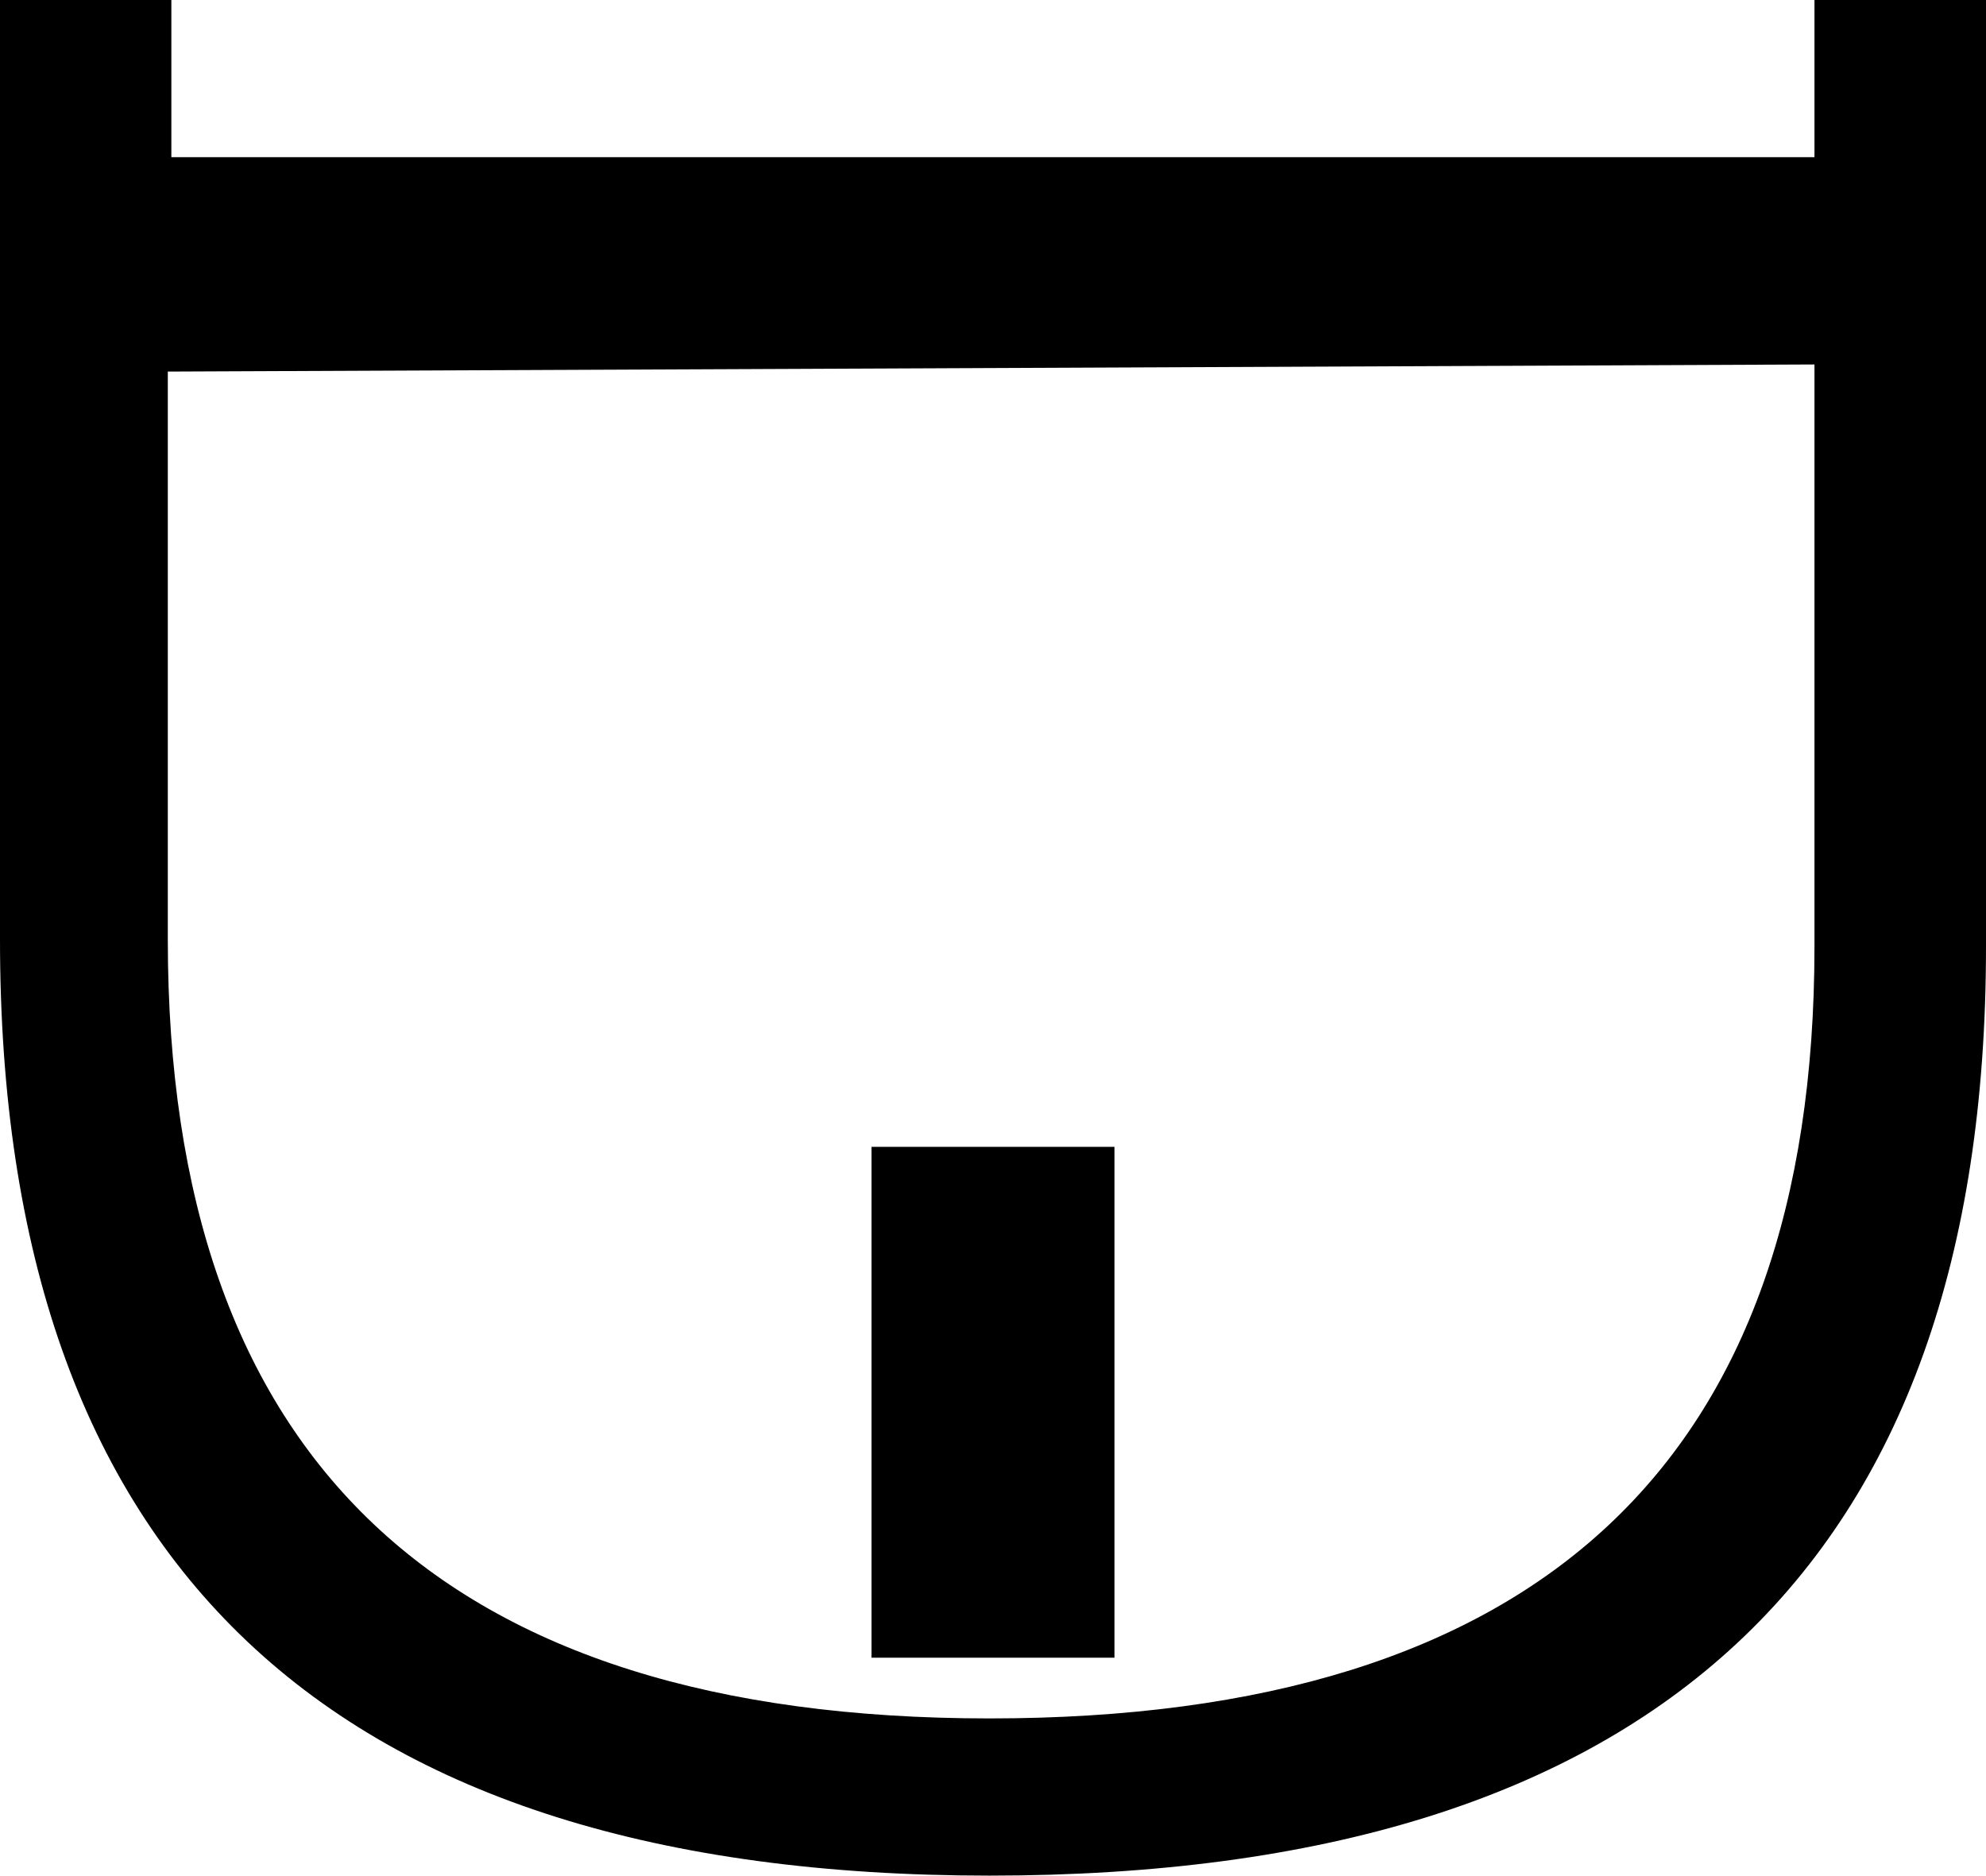
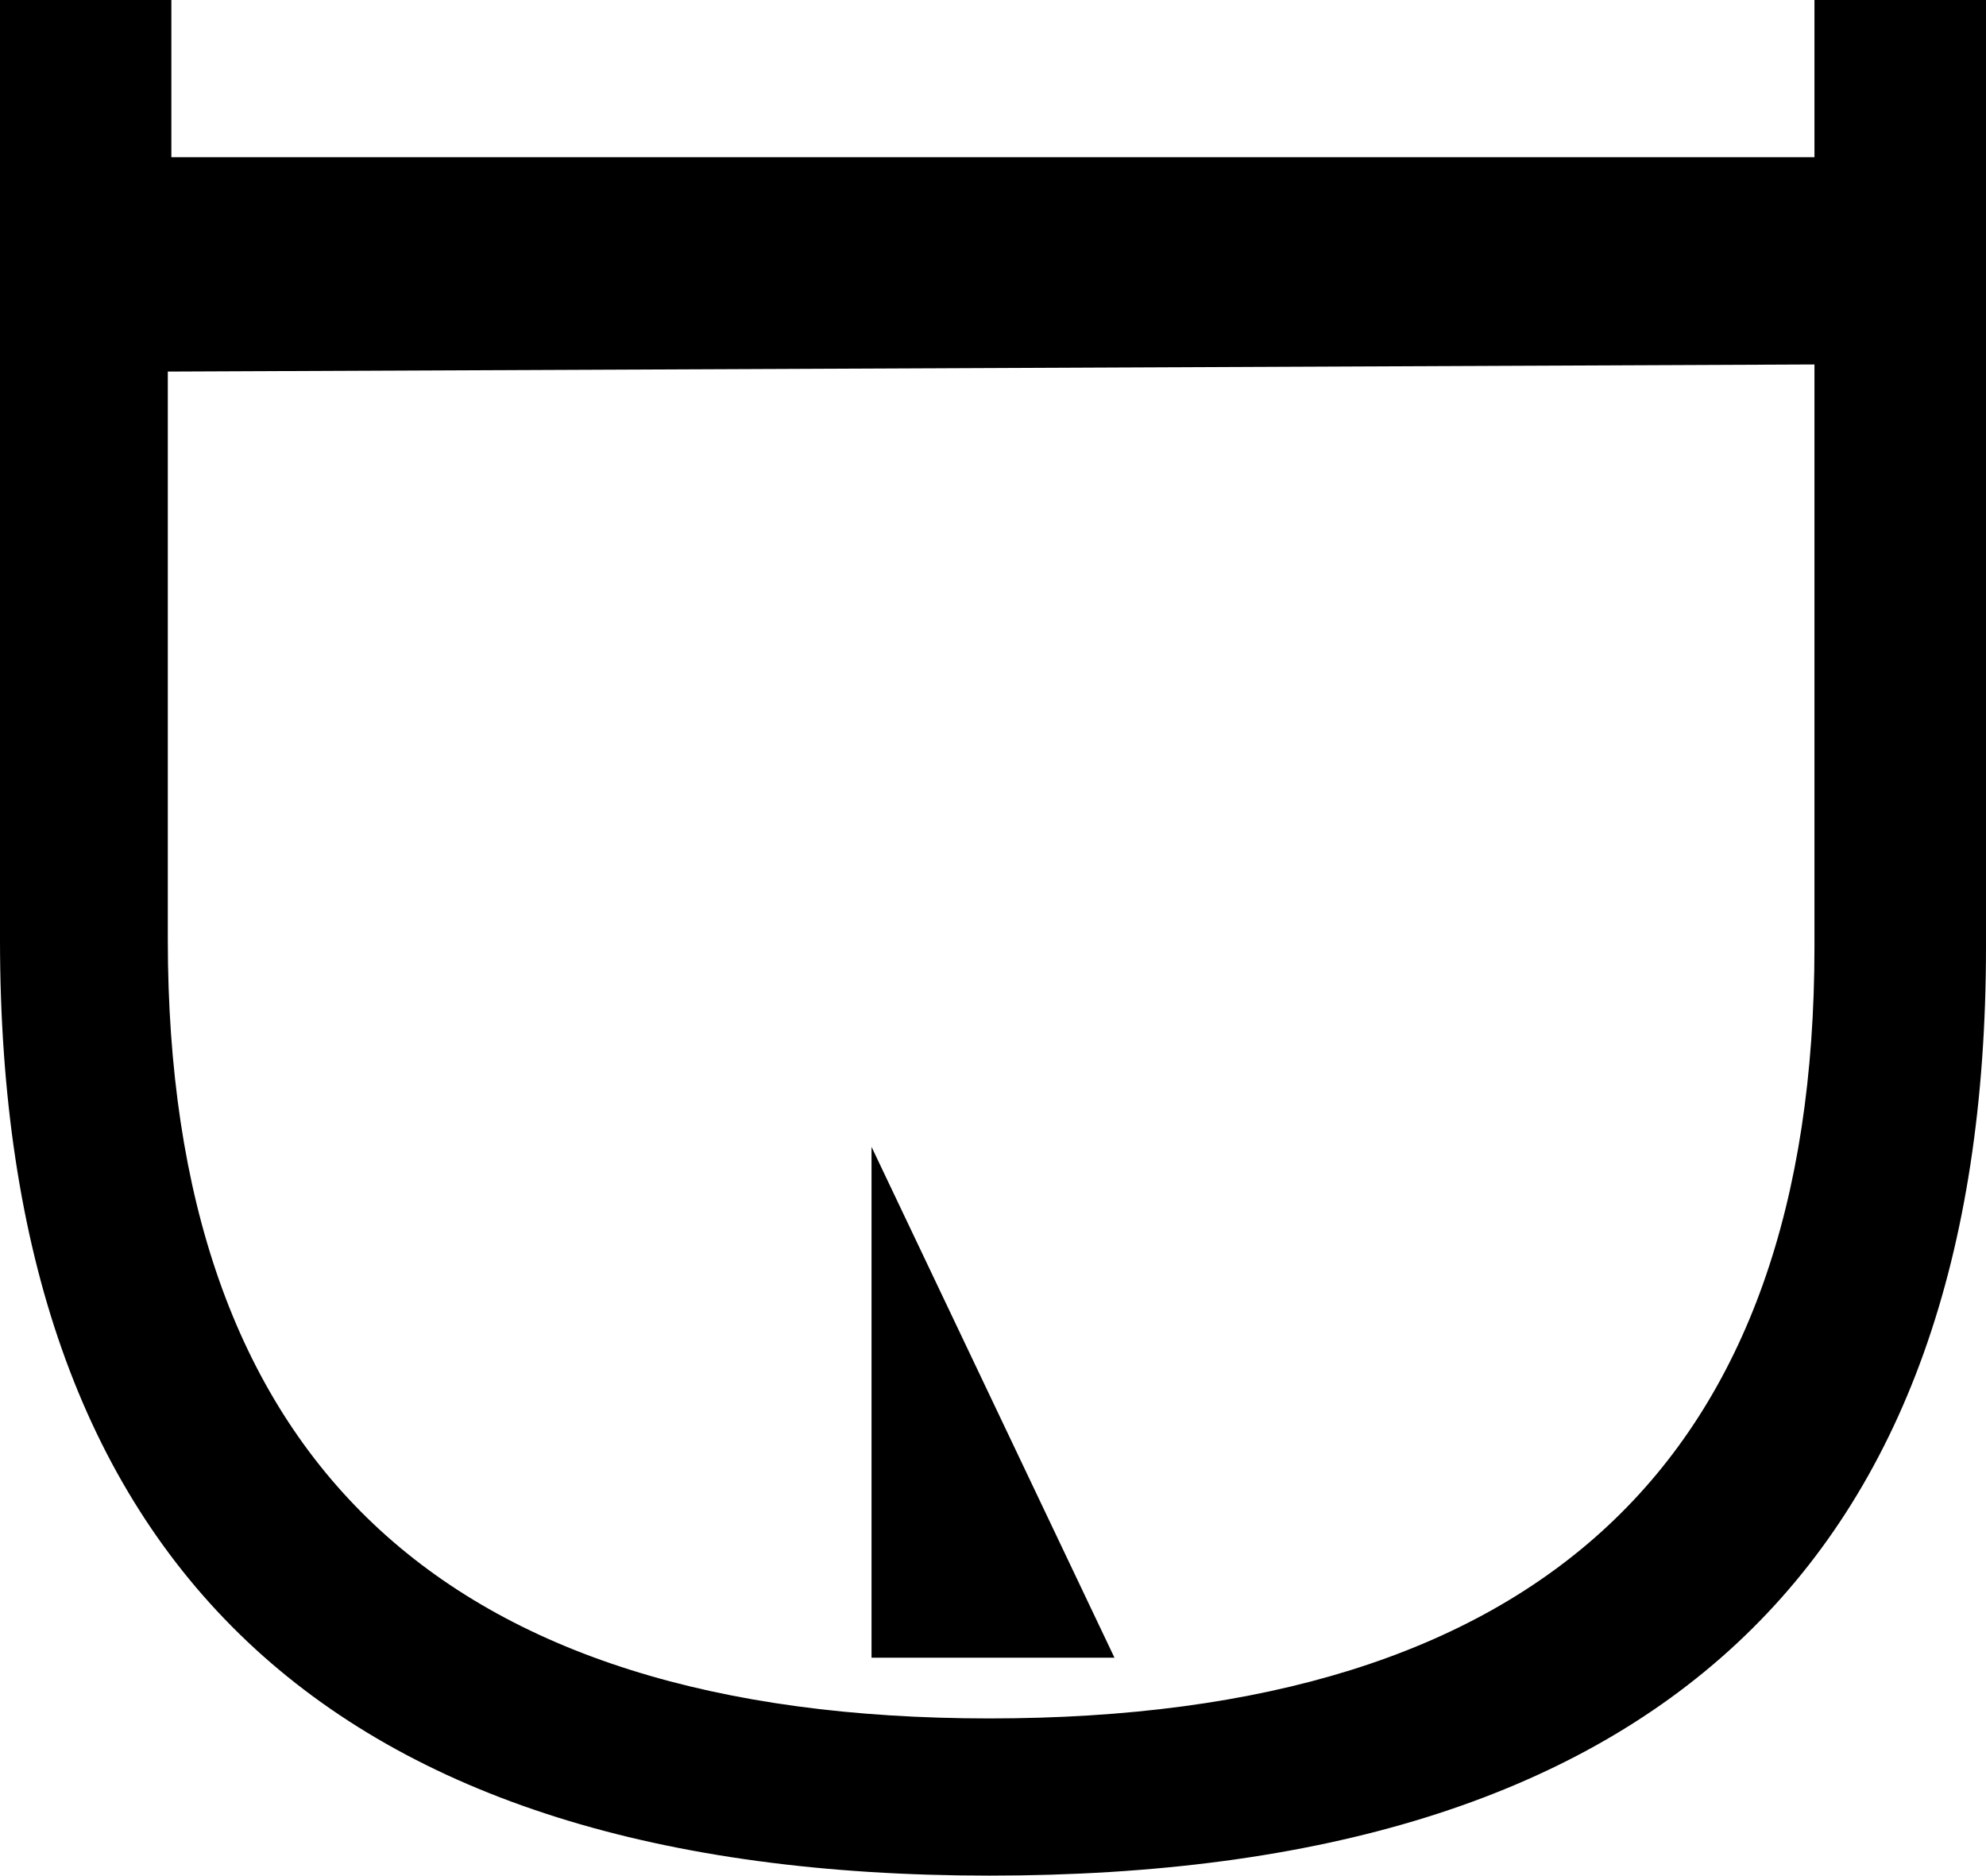
<svg width="11.184" height="10.56">
-   <path style="fill:#000000; stroke:none" d=" M 0 0  L 0.965 0  L 0.965 0.885  L 10.218 0.885  L 10.218 0  L 11.184 0  L 11.184 5.33  Q 11.184 10.56 5.572 10.56  Q 0 10.56 0 5.29  L 0 0  Z  M 0.945 2.092  L 0.945 5.29  Q 0.945 9.675 5.572 9.675  Q 10.218 9.675 10.218 5.33  L 10.218 2.052  L 0.945 2.092  Z  M 4.908 6.457  L 4.908 9.333  L 6.276 9.333  L 6.276 6.457  L 4.908 6.457  Z " />
+   <path style="fill:#000000; stroke:none" d=" M 0 0  L 0.965 0  L 0.965 0.885  L 10.218 0.885  L 10.218 0  L 11.184 0  L 11.184 5.33  Q 11.184 10.56 5.572 10.56  Q 0 10.56 0 5.29  L 0 0  Z  M 0.945 2.092  L 0.945 5.29  Q 0.945 9.675 5.572 9.675  Q 10.218 9.675 10.218 5.33  L 10.218 2.052  L 0.945 2.092  Z  M 4.908 6.457  L 4.908 9.333  L 6.276 9.333  L 4.908 6.457  Z " />
</svg>